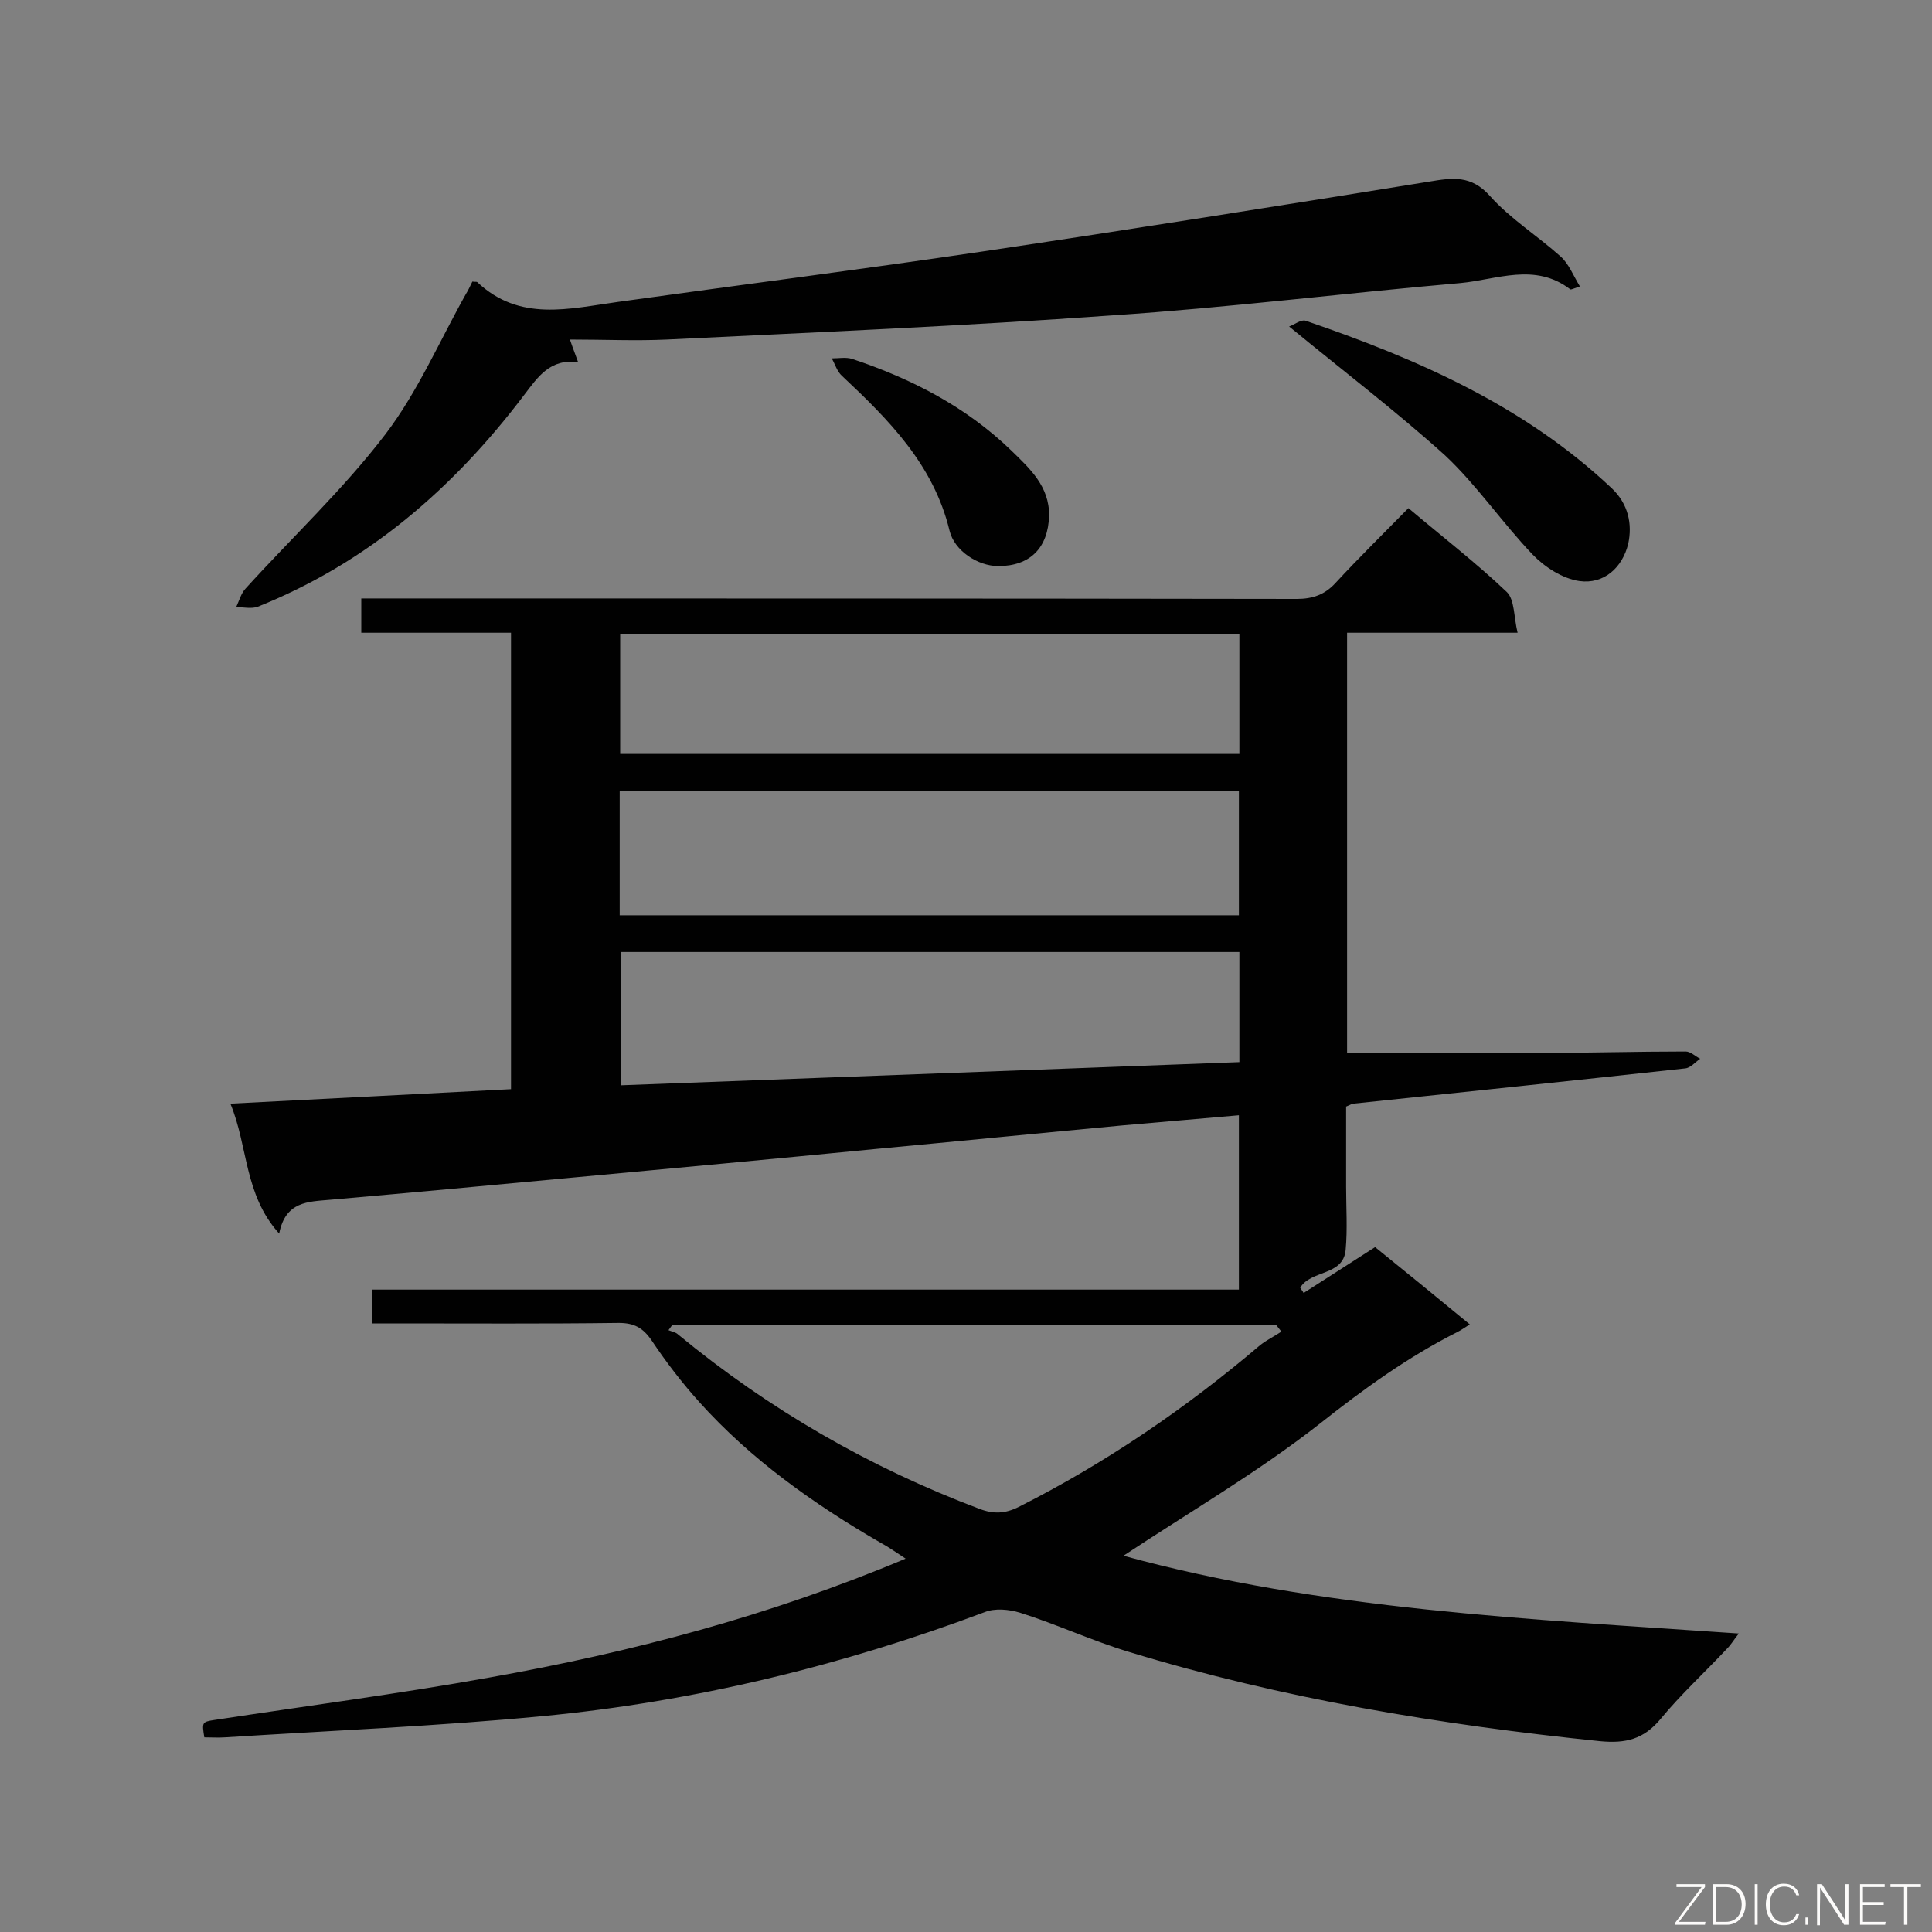
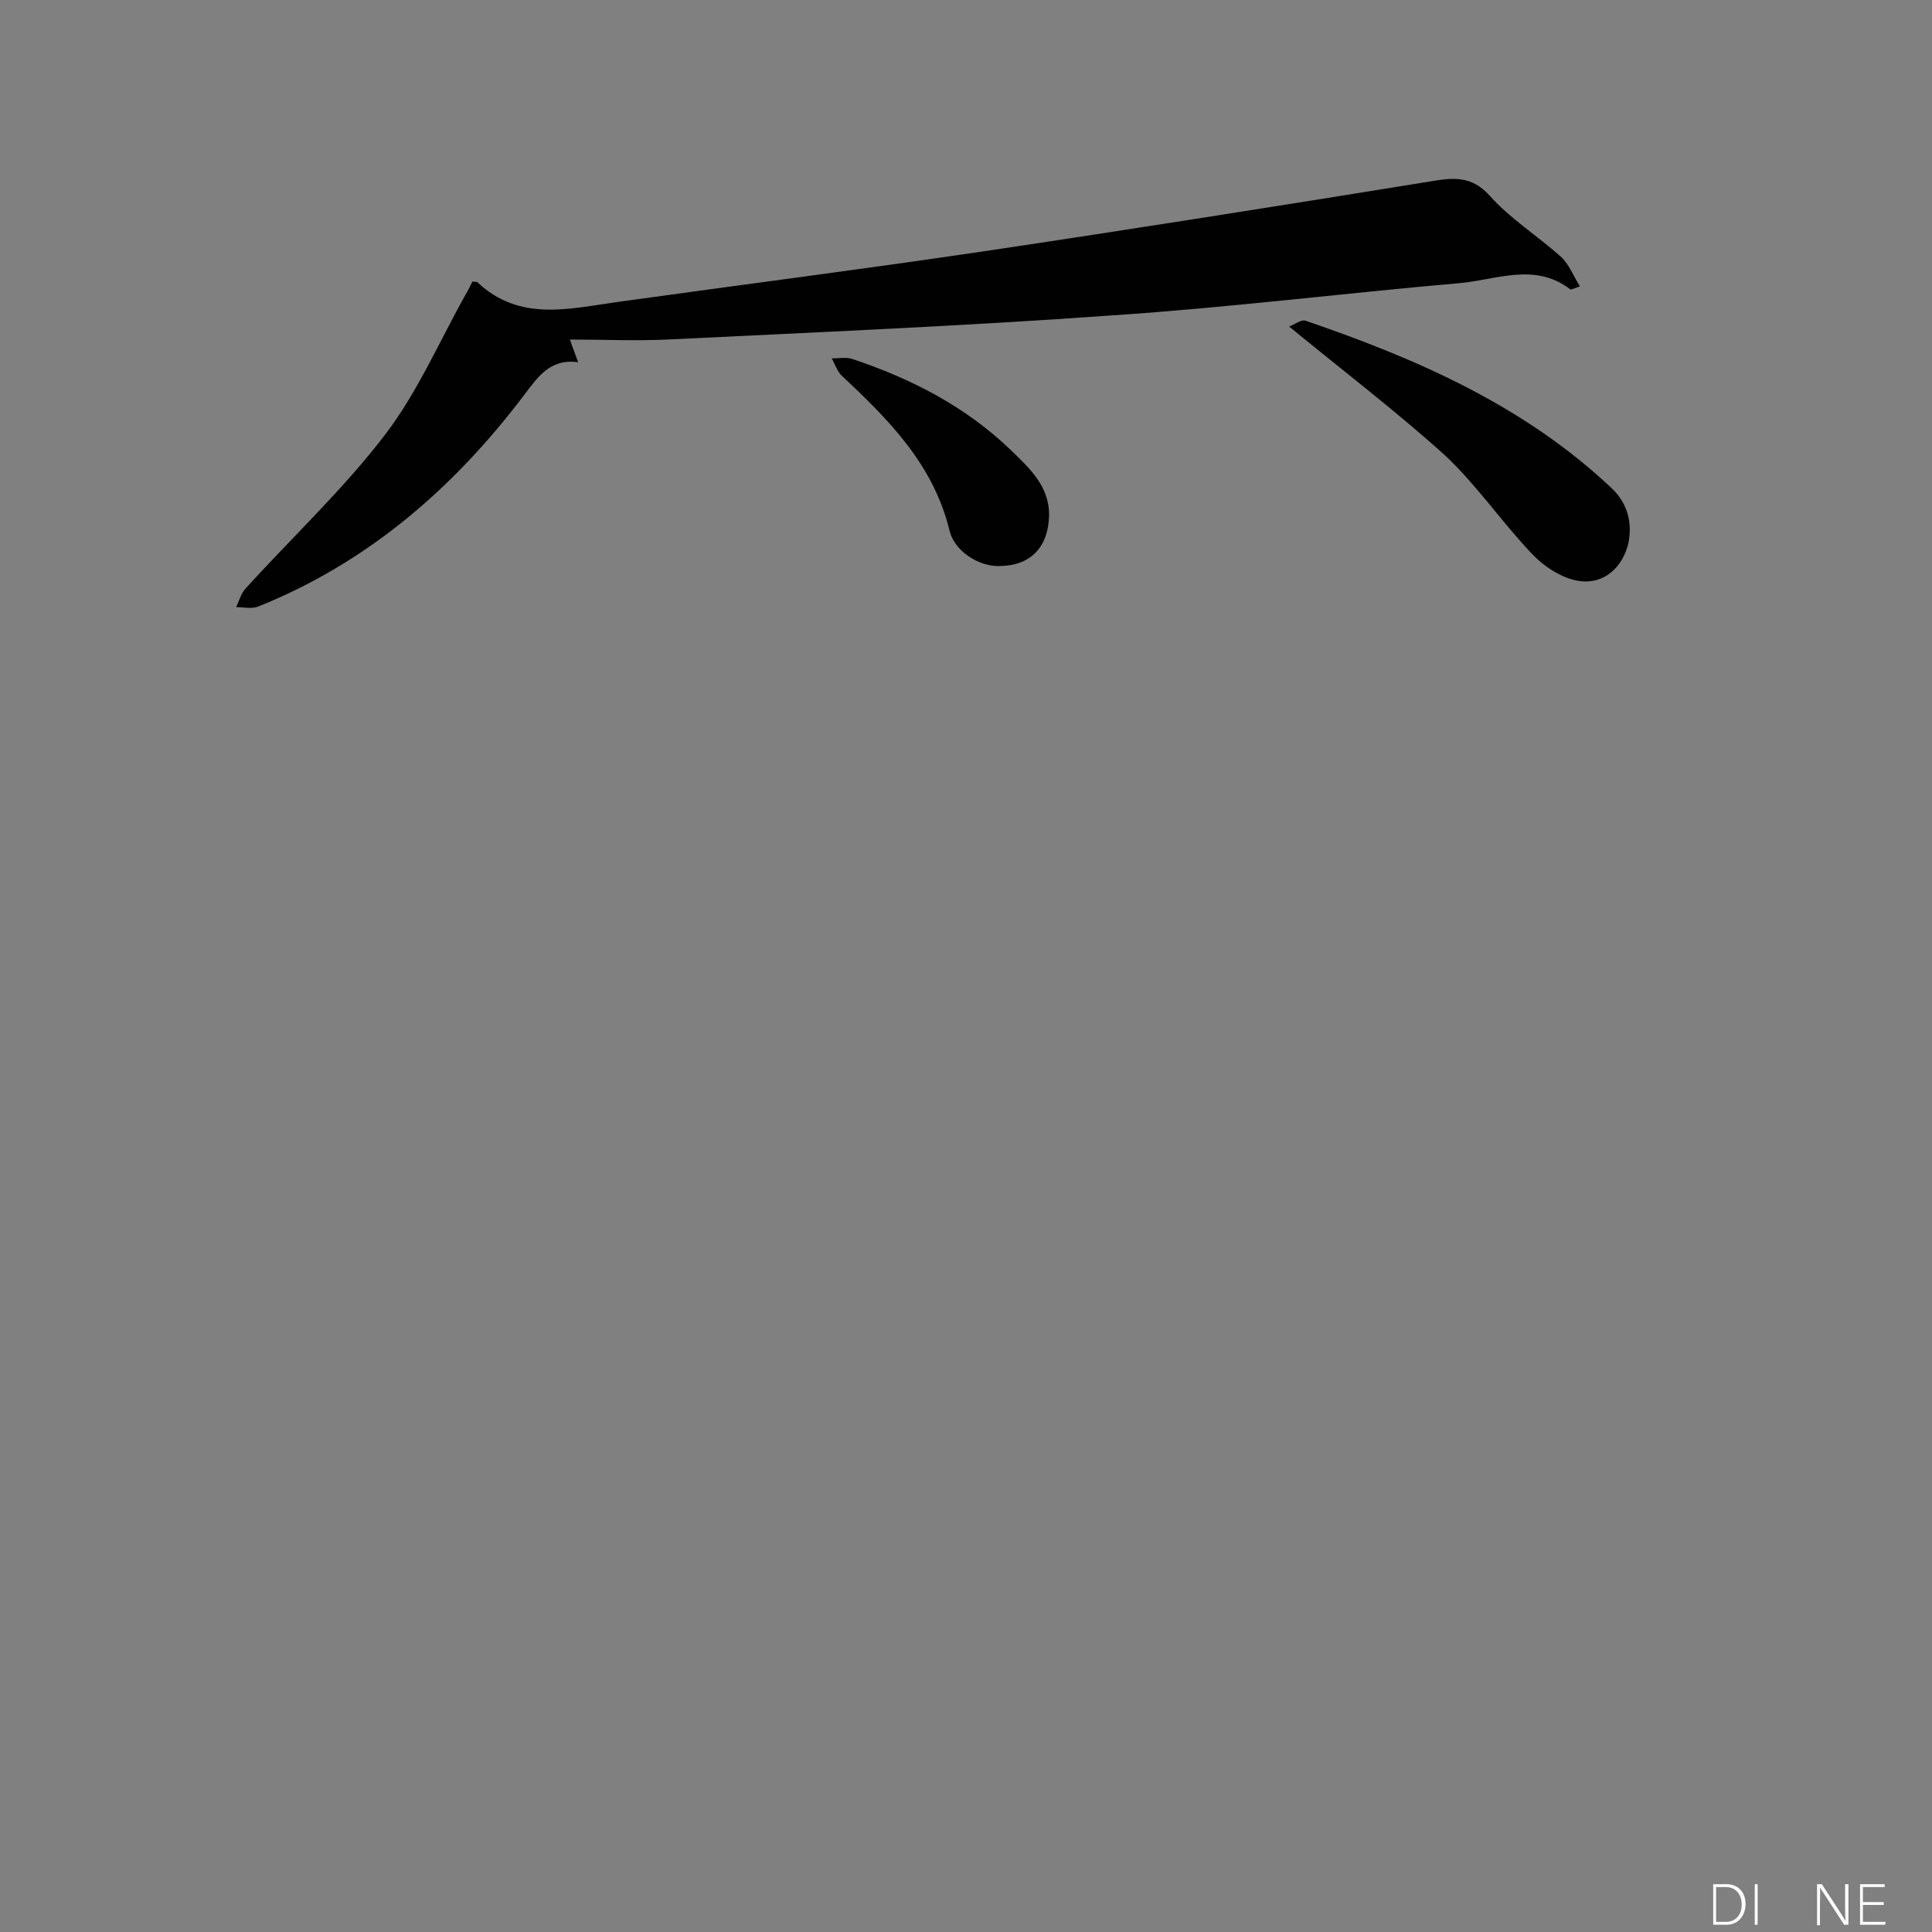
<svg xmlns="http://www.w3.org/2000/svg" enable-background="new 0 0 400 400" viewBox="0 0 400 400">
  <rect x="0" y="0" width="400" height="400" fill="#808080" stroke="none" />
-   <path d="m256.5 267c0-12.4 0-24 0-36.1-8.2.7-16.1 1.4-24.1 2.1-17.1 1.6-34.2 3.3-51.3 4.9-20.5 2-40.9 3.9-61.4 5.8-17.1 1.6-34.2 3.2-51.4 4.7-4.5.4-9.2.3-10.5 7-7.3-8.1-6.4-18-10.1-26.9 19.7-1 38.8-2 58.1-3 0-31.5 0-62.8 0-94.5-10.4 0-20.5 0-31 0 0-2.4 0-4.4 0-7.1h5.4c62.8 0 125.5 0 188.3.1 3.3 0 5.8-.9 8-3.3 4.8-5.2 9.9-10.2 15.1-15.5 7.1 6 14.1 11.4 20.4 17.4 1.6 1.6 1.4 5.1 2.2 8.4-12.4 0-23.7 0-35.3 0v87h39.5c10.2 0 20.4-.3 30.6-.3 1 0 2 1 3 1.5-1 .7-2 1.9-3.1 2-22.9 2.5-45.8 4.9-68.7 7.3-.3 0-.5.2-1.5.6v10.9 5.7c0 4.4.3 8.8-.1 13.1-.5 5.4-7.2 4.1-9.4 7.8.2.4.5.7.7 1.1 4.7-3 9.5-6.1 14.8-9.5 6.2 5 12.8 10.4 19.6 16-1.1.7-1.8 1.2-2.6 1.6-10.3 5.2-19.4 11.8-28.5 19-12.9 10.1-27.2 18.4-40.6 27.3 40.9 11.2 83.9 13.1 127.4 16.1-1.1 1.4-1.6 2.3-2.4 3.1-4.6 4.9-9.6 9.5-13.8 14.6-3.5 4.2-7.2 5.1-12.5 4.6-33.1-3.4-65.8-8.8-97.6-18.5-7.6-2.3-14.9-5.7-22.5-8.1-2.3-.7-5.2-1-7.4-.1-29.6 11.1-60.1 18.5-91.4 21.5-21.9 2.1-43.9 3-65.8 4.4-1.4.1-2.9 0-4.3 0-.5-3.1-.5-3.2 2.1-3.6 19-2.9 38.1-5.4 57-8.8 29.2-5.2 57.8-12.7 86.1-24.6-2-1.3-3.5-2.4-5.2-3.3-13.8-8-26.8-17.2-37.5-29.1-3.6-4-6.9-8.3-9.9-12.8-1.8-2.6-3.6-3.6-6.8-3.6-15.3.2-30.7.1-46 .1-1.6 0-3.2 0-5.1 0 0-2.4 0-4.5 0-7zm0-103.2c-43 0-85.5 0-128.2 0v25.7h128.2c0-8.6 0-17 0-25.7zm.1 33.3c-43 0-85.6 0-128.1 0v27.6c42.9-1.6 85.5-3.2 128.1-4.8 0-8 0-15.2 0-22.8zm-128.2-65.9v24.9h128.2c0-8.5 0-16.6 0-24.9-42.8 0-85.4 0-128.2 0zm136.9 144.5c-.4-.5-.7-.9-1.1-1.4-41.7 0-83.3 0-125 0-.3.4-.5.7-.8 1.1.7.3 1.5.4 2 .9 18.8 15.5 39.6 27.5 62.4 36.1 2.9 1.1 5.3 1 8.1-.4 18-9.1 34.6-20.4 50-33.5 1.4-1.1 2.9-1.8 4.4-2.8z" fill="#010101" />
  <path d="m97.8 58.3c.7.1.9 0 1 .1 8.8 8.3 19 5.5 29.2 4.1 25.1-3.5 50.2-6.7 75.2-10.4 30.9-4.6 61.8-9.5 92.7-14.5 4.8-.8 8.7-1.4 12.6 3 4.2 4.7 9.8 8.2 14.6 12.5 1.7 1.5 2.6 3.9 4 6.2-1.5.5-1.8.7-2 .6-7.3-5.6-15.2-2-22.7-1.3-24.1 2.1-48.1 5.1-72.2 6.7-30.7 2.2-61.4 3.5-92.1 5-6.5.3-13.1 0-20.1 0 .6 1.8 1.1 3 1.7 4.7-5.8-.8-8.3 3-11.2 6.8-14.6 19.3-32.4 34.7-55.1 43.8-1.3.5-3 .1-4.5.1.6-1.3 1-2.8 1.9-3.8 9.7-10.7 20.3-20.6 29-32 6.7-8.8 11.2-19.3 16.7-29.1.4-.6.8-1.5 1.3-2.5z" fill="#010101" />
  <path d="m266.9 67.6c1.1-.4 2.5-1.5 3.4-1.2 23.1 7.9 45.3 17.6 63.4 34.7 3.4 3.2 4.3 7.4 3.4 11.5-1.2 4.9-5 8.4-10.1 7.7-3.5-.5-7.2-2.9-9.7-5.5-6.3-6.6-11.5-14.3-18.1-20.5-10.2-9.2-21.1-17.5-32.3-26.7z" fill="#010101" />
  <path d="m206.7 117.2c-4.3 0-9.1-3.2-10.1-7.3-3.3-13.7-12.6-23-22.3-32.1-1-.9-1.4-2.4-2.1-3.6 1.4 0 2.9-.3 4.2.1 12.3 4.1 23.6 9.9 33 19 3.8 3.7 7.9 7.4 7.8 13.5-.2 6.6-3.9 10.4-10.5 10.4z" fill="#010101" />
  <g fill="#fcfbfa">
-     <path d="m346.9 398 5.4-7.3h-5.2v-.6h5.9v.6l-5.4 7.2h5.5l-.1.6h-6.2v-.5z" />
    <path d="m354.7 390.1h2.8c2.3 0 3.9 1.6 3.9 4.1s-1.6 4.3-3.9 4.3h-2.8zm.6 7.8h2c2.2 0 3.3-1.6 3.3-3.6 0-1.8-1-3.6-3.3-3.6h-2z" />
    <path d="m363.9 390.1v8.4h-.6v-8.4z" />
-     <path d="m372.5 396.3c-.4 1.3-1.4 2.3-3.2 2.3-2.4 0-3.7-1.9-3.7-4.3 0-2.3 1.2-4.3 3.7-4.3 1.8 0 2.9 1 3.2 2.4h-.6c-.4-1.1-1.1-1.8-2.5-1.8-2.1 0-3 1.9-3 3.7s.9 3.7 3 3.7c1.4 0 2.1-.7 2.5-1.7z" />
-     <path d="m373.8 398.5v-1.5h.6v1.5z" />
    <path d="m376.2 398.5v-8.4h1c1.3 2 4.4 6.7 4.9 7.6-.1-1.2-.1-2.4-.1-3.8v-3.8h.7v8.4h-.9c-1.2-1.9-4.4-6.8-5-7.7.1 1.1 0 2.3 0 3.9v3.9h-.6z" />
    <path d="m390 394.4h-4.3v3.5h4.7l-.1.6h-5.2v-8.4h5.1v.6h-4.5v3.1h4.3z" />
-     <path d="m394.2 390.7h-2.8v-.6h6.3v.6h-2.8v7.8h-.7z" />
  </g>
</svg>